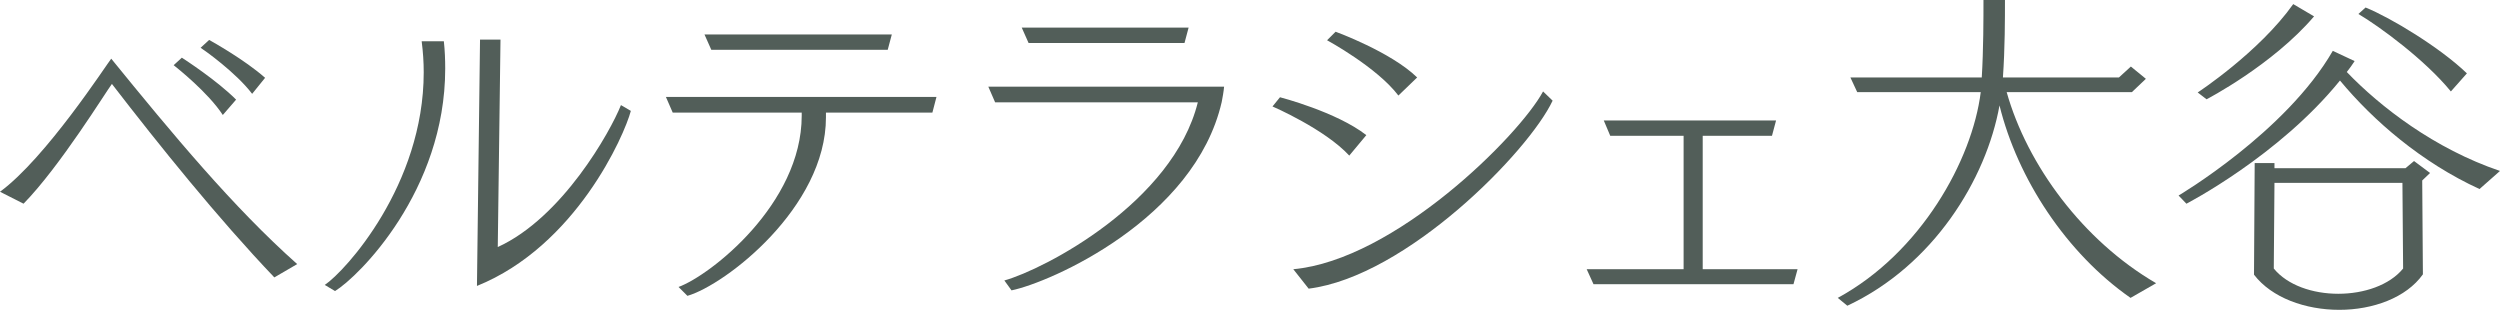
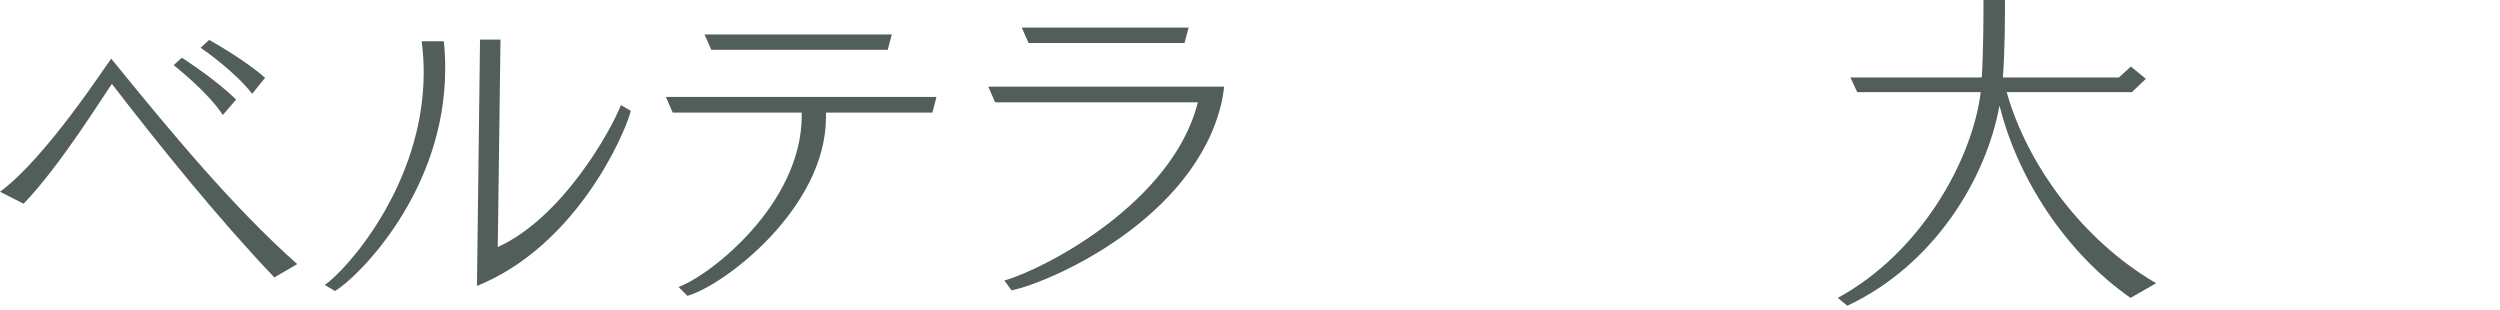
<svg xmlns="http://www.w3.org/2000/svg" id="_レイヤー_1" viewBox="0 0 146.565 18.164">
  <defs>
    <style>.cls-1{fill:#525e59;}</style>
  </defs>
  <path class="cls-1" d="M16.083,16.263c-3.301-3.46-6.762-7.761-9.522-11.342-.3,.38-3.041,4.841-5.181,7.021l-1.38-.7c2.681-1.96,6.261-7.481,6.521-7.802,3.581,4.401,7.142,8.702,10.902,12.043l-1.34,.78Zm-3.021-9.522c-.86-1.32-2.681-2.76-2.881-2.92l.48-.44c.18,.12,2.041,1.32,3.181,2.46l-.78,.9Zm1.72-1.24c-.94-1.24-2.801-2.561-3.021-2.7l.5-.46c.18,.1,2.081,1.16,3.281,2.221l-.76,.94Z" />
  <path class="cls-1" d="M19.04,16.704c1.22-.82,5.801-5.861,5.801-12.463,0-.6-.04-1.2-.12-1.82h1.3c.06,.54,.08,1.08,.08,1.601,0,7.181-5.081,12.203-6.461,13.042l-.6-.36ZM28.142,2.32h1.2l-.16,12.163c3.781-1.72,6.602-6.761,7.222-8.322l.58,.34c-.38,1.44-3.221,7.921-9.022,10.262l.18-14.443Z" />
  <path class="cls-1" d="M48.422,6.602v.28c0,5.281-5.901,9.822-8.122,10.462l-.52-.52c1.86-.68,7.221-4.861,7.221-10.042v-.18h-7.562l-.4-.92h15.863l-.24,.92h-6.242Zm-6.721-3.681l-.4-.9h10.982l-.24,.9h-10.342Z" />
  <path class="cls-1" d="M58.881,16.443c2.36-.66,9.882-4.581,11.342-10.442h-11.882l-.4-.92h13.823c-.02,.26-.1,.7-.14,.9-1.581,6.881-10.062,10.582-12.323,11.042l-.42-.58Zm1.42-13.923l-.4-.9h9.782l-.24,.9h-9.142Z" />
-   <path class="cls-1" d="M79.102,9.122c-1.44-1.561-4.501-2.881-4.501-2.881l.44-.54s3.321,.86,5.061,2.221l-1,1.2Zm11.922-3.221c-1.4,2.98-8.562,10.302-14.303,11.022l-.9-1.14c5.941-.54,13.243-7.822,14.643-10.422l.56,.54Zm-9.042-.3c-1.26-1.66-4.181-3.241-4.181-3.241l.5-.5s3.241,1.18,4.781,2.681l-1.1,1.06Z" />
-   <path class="cls-1" d="M93.422,16.664l-.4-.88h5.681V7.961h-4.301l-.38-.9h10.102l-.24,.9h-4.061v7.822h5.561l-.24,.88h-11.722Z" />
  <path class="cls-1" d="M124.905,17.464c-3.761-2.621-6.622-6.981-7.682-11.283-.78,4.341-3.881,9.382-8.922,11.743l-.56-.46c4.861-2.641,7.882-8.062,8.382-12.063h-7.242l-.4-.86h7.702c.1-1.621,.1-3.521,.1-4.541h1.26c0,1.08,0,2.84-.12,4.541h6.801l.7-.64,.88,.72-.82,.78h-7.341c1.2,4.261,4.461,8.702,8.762,11.203l-1.5,.86Z" />
-   <path class="cls-1" d="M145.365,11.083c-3.4-1.561-6.221-4.001-8.182-6.362-3.581,4.421-9.002,7.222-9.002,7.222l-.46-.48s6.301-3.721,9.042-8.482l1.28,.6c-.14,.22-.3,.44-.46,.64,1.96,2.041,5.141,4.501,8.982,5.801l-1.201,1.061Zm-16.523-5.662s3.601-2.36,5.601-5.181l1.221,.72c-2.441,2.861-6.302,4.861-6.302,4.861l-.52-.4Zm13.163,5.161l.04,5.501c-.98,1.38-2.941,2.081-4.901,2.081-1.98,0-3.961-.7-5.001-2.061l.04-6.542h1.16v.3h7.682l.5-.42,.94,.7-.46,.44Zm-1.161,.14h-7.501l-.04,5.021c.8,.98,2.281,1.48,3.781,1.48s3.001-.5,3.801-1.48l-.04-5.021Zm2.841-5.361c-1.521-1.861-4.201-3.821-5.421-4.541l.42-.38c1.48,.6,4.361,2.341,5.941,3.861l-.94,1.061Z" />
</svg>